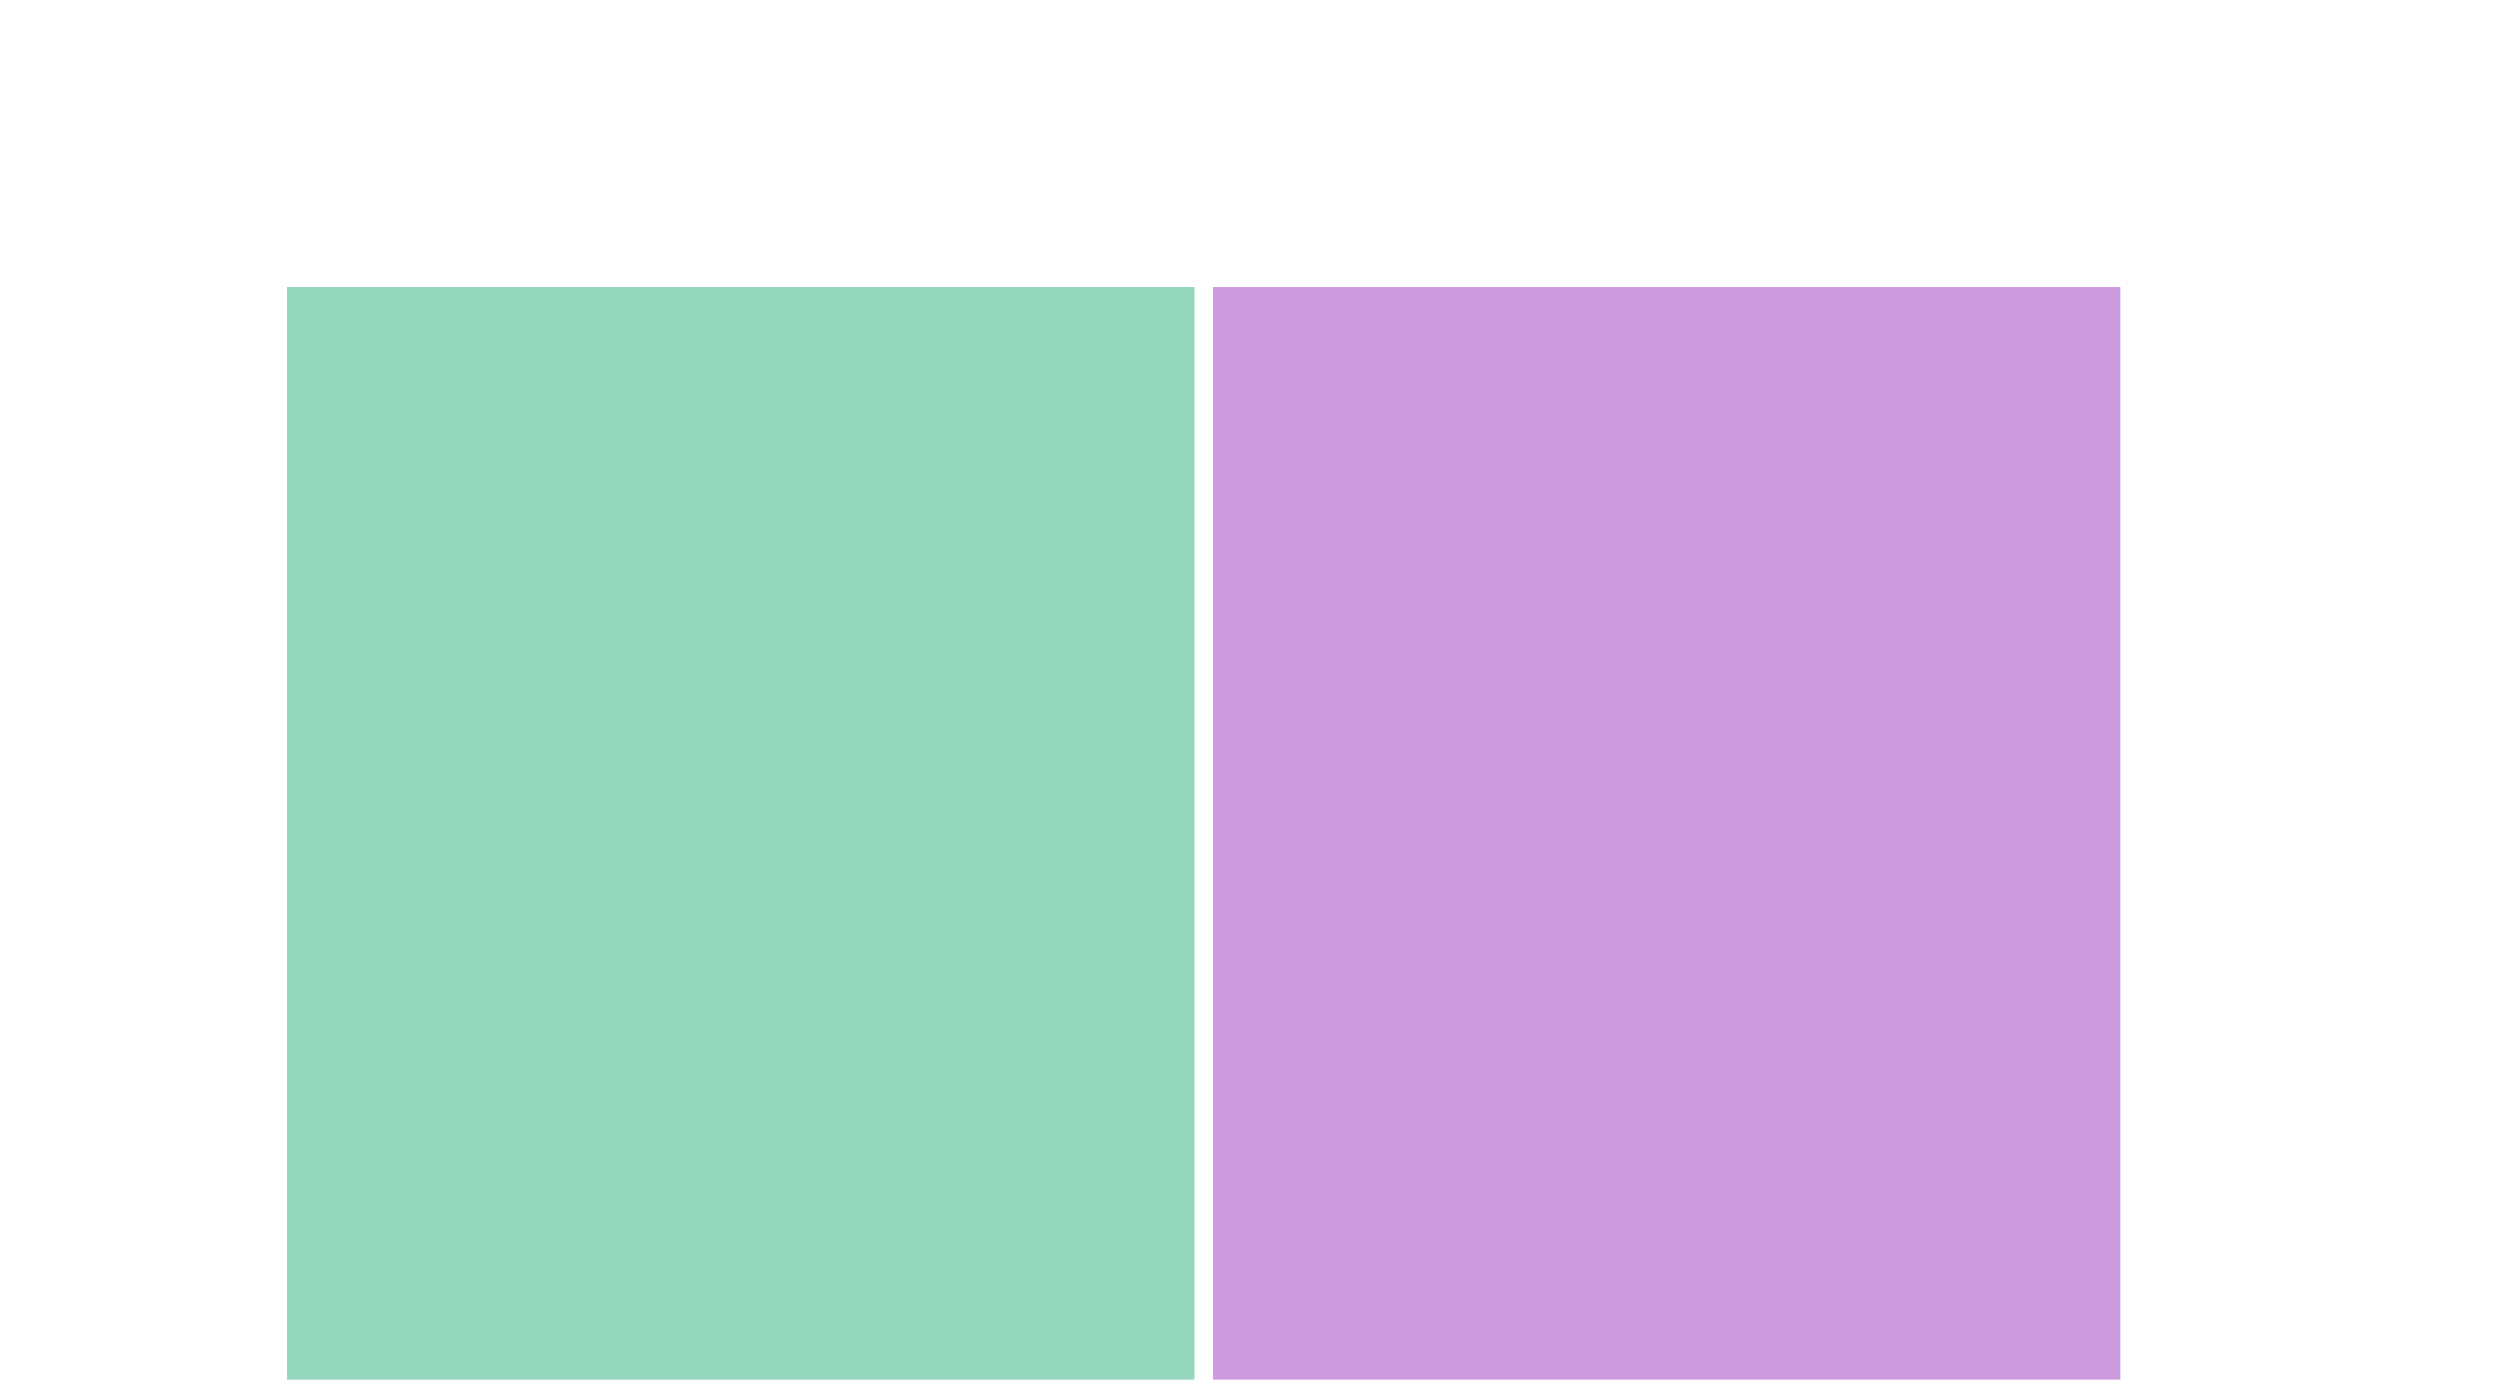
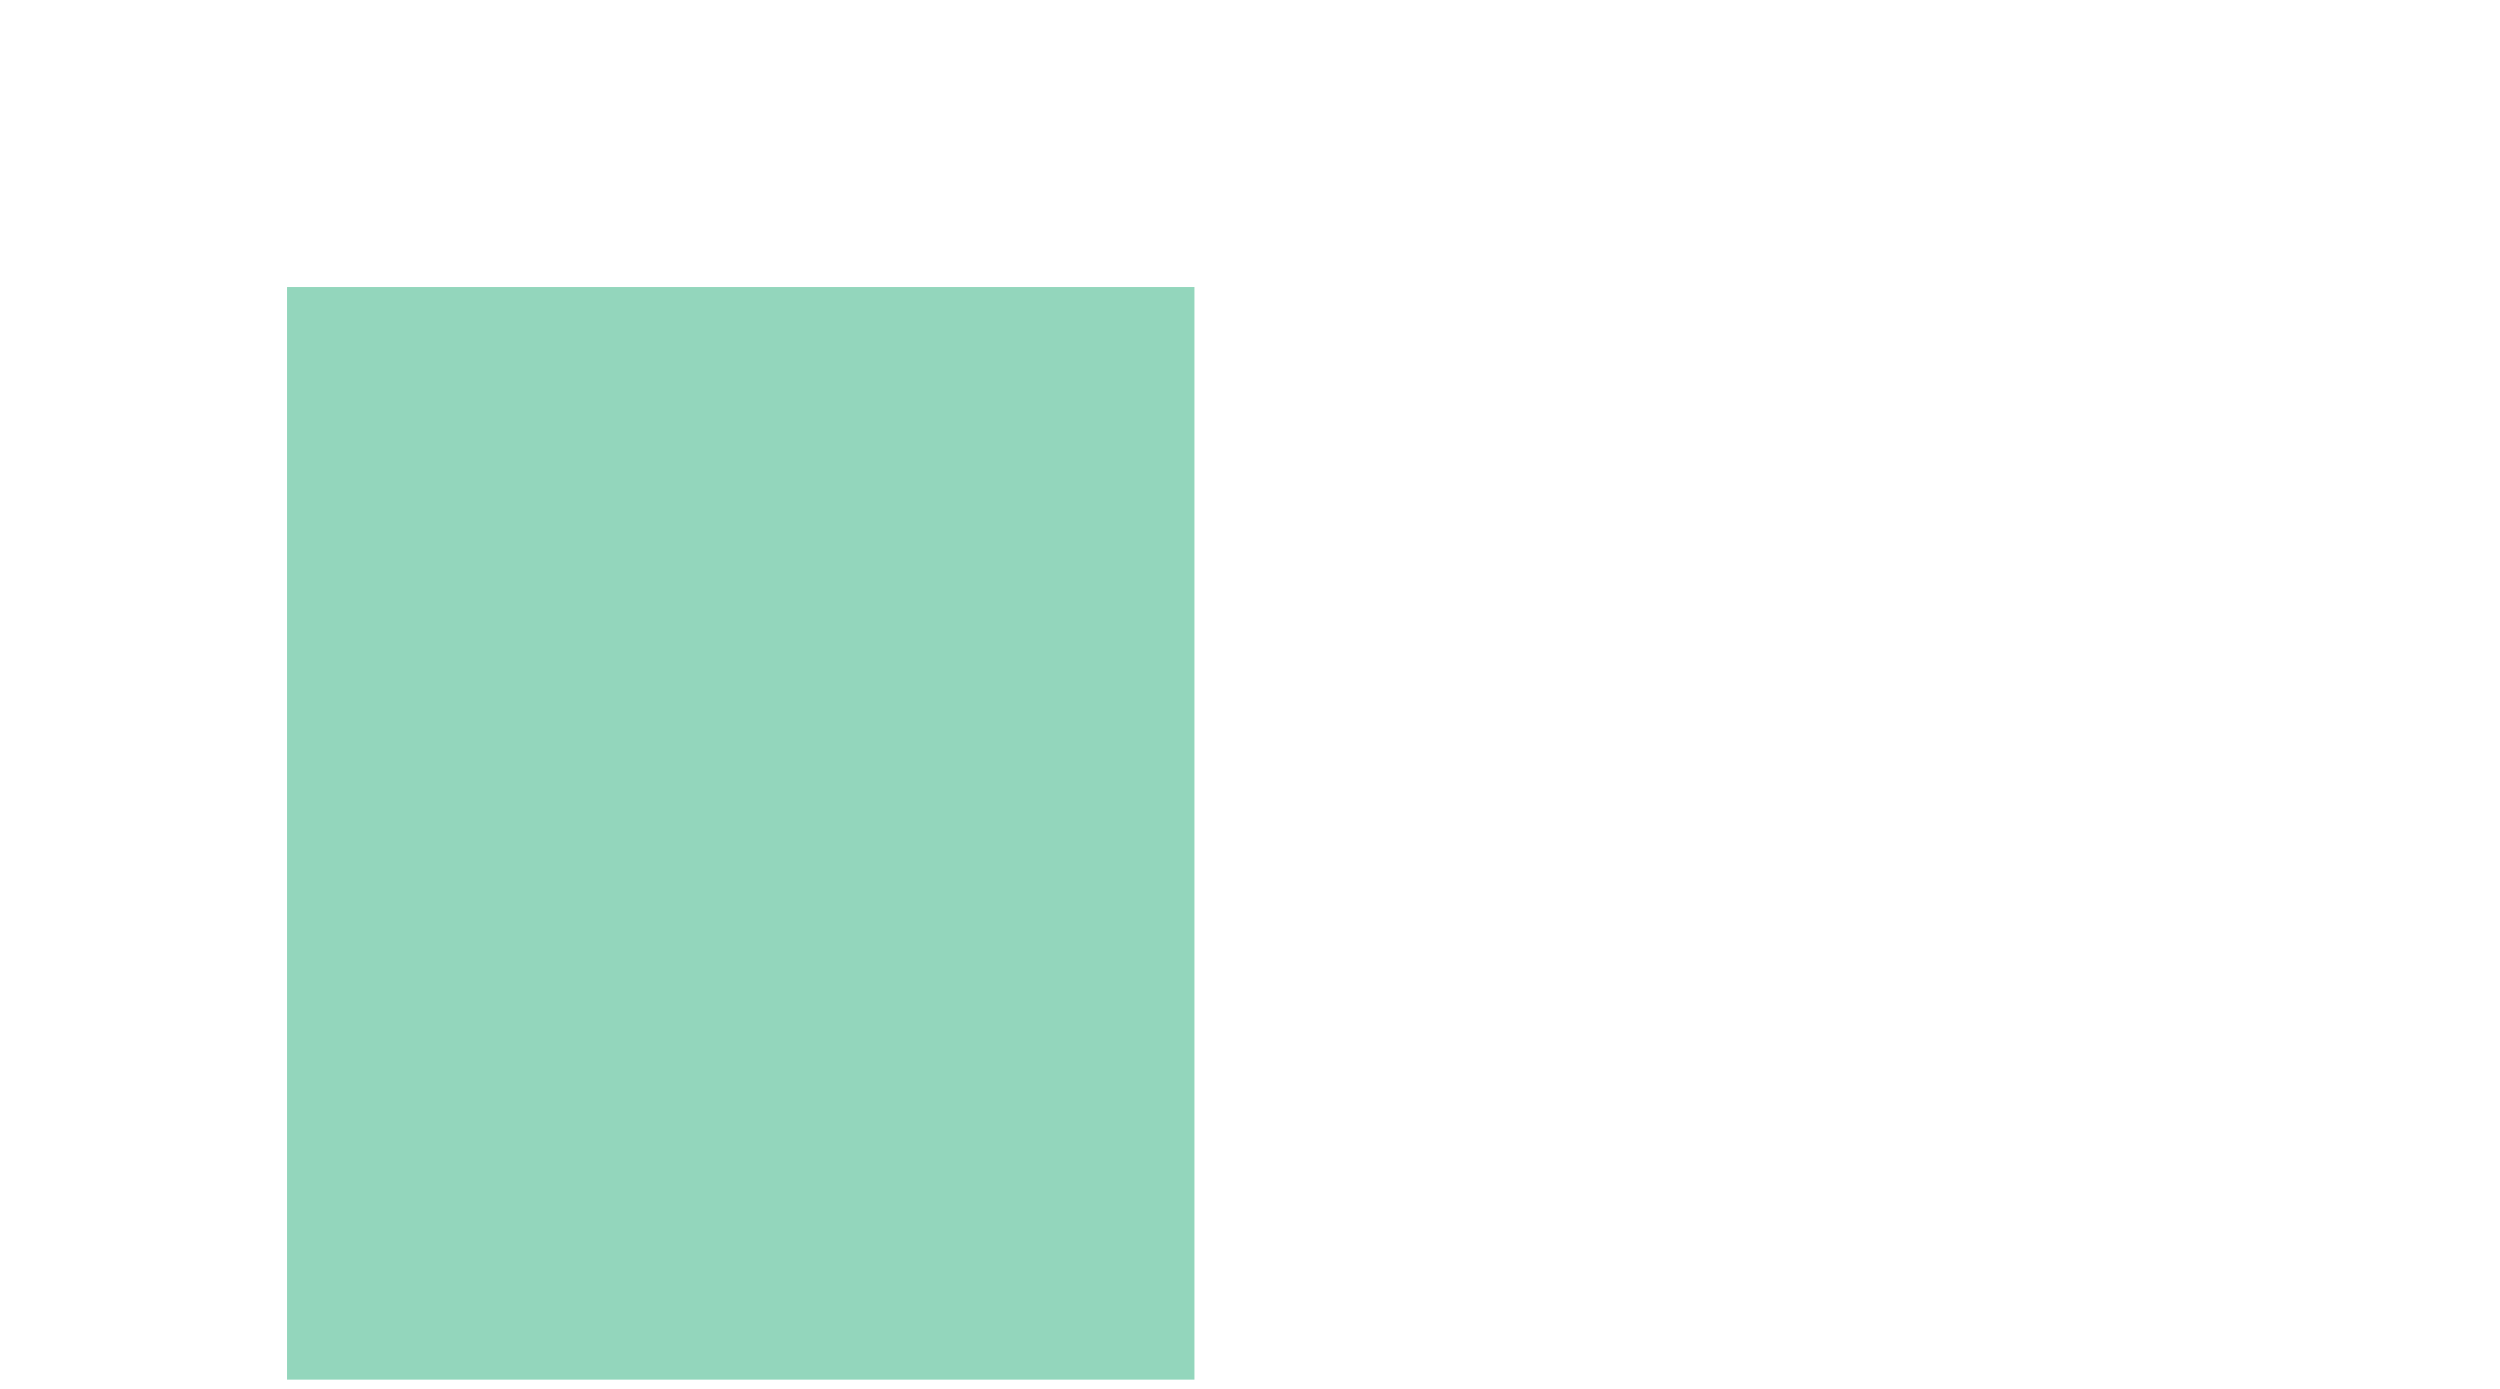
<svg xmlns="http://www.w3.org/2000/svg" version="1.1" width="270" height="150" viewBox="0 0 270 150">
  <defs />
  <rect x="31" y="31" width="98" height="118" r="0" rx="0" ry="0" fill="#28ae7b" stroke="#000" style="stroke-width: 2px;fill-opacity: 0.5;stroke-opacity: 0" stroke-width="2" fill-opacity="0.5" stroke-opacity="0" />
-   <rect x="131" y="31" width="98" height="118" r="0" rx="0" ry="0" fill="#9d38bd" stroke="#000" style="stroke-width: 2px;fill-opacity: 0.5;stroke-opacity: 0" stroke-width="2" fill-opacity="0.5" stroke-opacity="0" />
</svg>